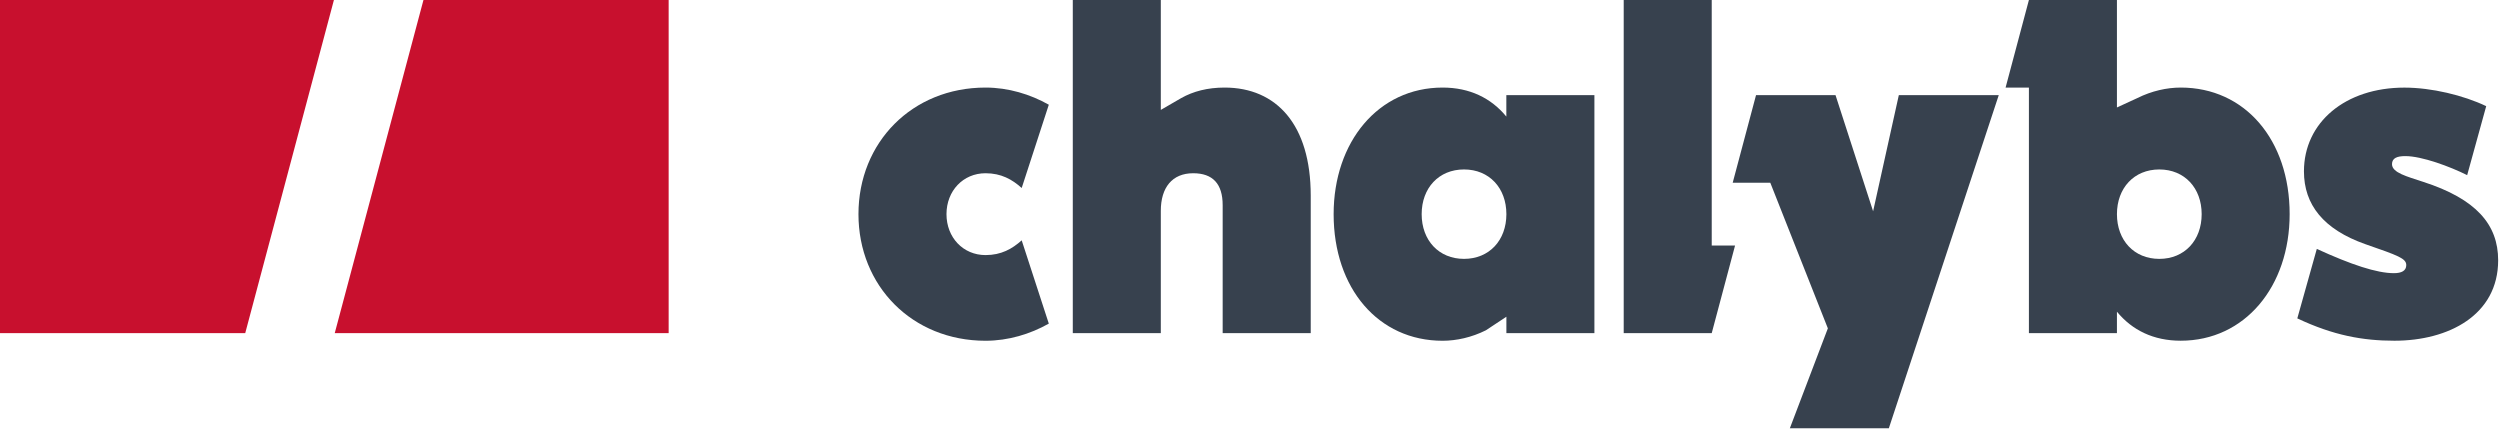
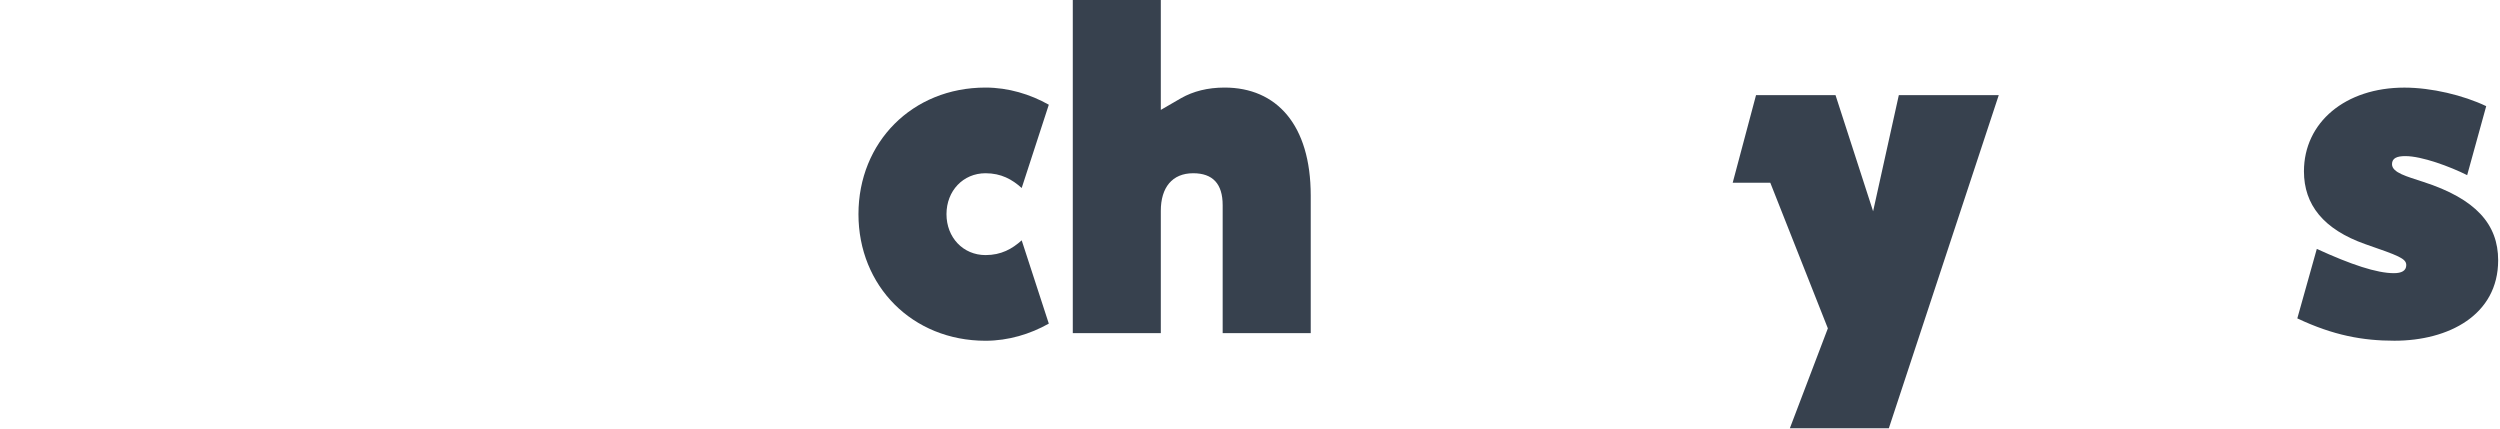
<svg xmlns="http://www.w3.org/2000/svg" width="100%" height="100%" viewBox="0 0 455 78" xml:space="preserve" style="fill-rule:evenodd;clip-rule:evenodd;stroke-linejoin:round;stroke-miterlimit:2;">
  <path d="M156.24,38.978c0,-13.08 9.788,-23.041 23.123,-23.041c4.155,0 8.137,1.216 11.52,3.121l-4.935,15.157c-1.733,-1.56 -3.728,-2.685 -6.585,-2.685c-4.073,0 -7.103,3.203 -7.103,7.448c0,4.245 3.03,7.447 7.103,7.447c2.857,0 4.852,-1.125 6.585,-2.685l4.935,15.158c-3.375,1.904 -7.365,3.12 -11.52,3.12c-13.336,-0.008 -23.123,-9.968 -23.123,-23.04Z" style="fill:#37414e;fill-rule:nonzero;" />
  <path d="M238.552,60.63l-16.027,-0l0,-23.295c0,-3.9 -1.822,-5.805 -5.37,-5.805c-3.81,0 -5.888,2.595 -5.888,6.84l0,22.26l-16.02,-0l0,-60.63l16.02,-0l0,20.002l3.728,-2.159c2.167,-1.216 4.763,-1.906 7.882,-1.906c9.443,0 15.675,6.758 15.675,19.658l0,25.035Z" style="fill:#37414e;fill-rule:nonzero;" />
-   <path d="M290.183,60.63l-16.02,-0l-0,-2.985l-3.728,2.468c-2.595,1.297 -5.37,1.905 -7.882,1.905c-11.693,-0 -19.831,-9.525 -19.831,-23.04c0,-13.163 8.138,-23.041 19.831,-23.041c4.934,0 8.834,1.906 11.602,5.281l0,-3.901l16.028,0l-0,43.313Zm-16.02,-21.652c-0,-4.763 -3.121,-8.138 -7.711,-8.138c-4.589,0 -7.709,3.375 -7.709,8.138c-0,4.762 3.12,8.137 7.709,8.137c4.591,0 7.711,-3.375 7.711,-8.137Z" style="fill:#37414e;fill-rule:nonzero;" />
-   <path d="M295.515,0l16.02,0l0,44.692l4.245,0l-4.245,15.938l-16.02,-0l0,-60.63Z" style="fill:#37414e;fill-rule:nonzero;" />
  <path d="M332.67,59.76l-10.478,-26.505l-6.84,0l4.245,-15.938l14.468,0.001l6.84,21.135l4.68,-21.136l18.187,0l-20.002,60.623l-18.015,0l6.915,-18.18Z" style="fill:#37414e;fill-rule:nonzero;" />
-   <path d="M396.893,15.938c-2.513,-0.001 -5.281,0.607 -7.883,1.905l-3.728,1.717l0,-19.56l-16.02,0l-4.245,15.938l4.245,-0l0,44.692l16.02,-0l0,-3.9c2.775,3.375 6.668,5.28 11.603,5.28c11.692,0 19.83,-9.87 19.83,-23.04c0.007,-13.507 -8.13,-23.033 -19.823,-23.033Zm-3.899,31.178c-4.591,0 -7.711,-3.375 -7.711,-8.138c0,-4.762 3.12,-8.137 7.711,-8.137c4.589,-0 7.709,3.375 7.709,8.137c0,4.763 -3.12,8.138 -7.709,8.138Z" style="fill:#37414e;fill-rule:nonzero;" />
  <path d="M418.11,57.945l3.548,-12.645c6.232,2.857 10.912,4.417 14.032,4.417c1.388,0 2.25,-0.435 2.25,-1.469c0,-1.216 -1.47,-1.733 -7.447,-3.81c-7.62,-2.685 -11.175,-7.185 -11.175,-13.253c-0,-8.918 7.537,-15.24 18.277,-15.24c4.935,-0 10.74,1.387 14.895,3.375l-3.465,12.555c-3.12,-1.56 -8.227,-3.465 -11.257,-3.465c-1.47,-0 -2.423,0.345 -2.423,1.47c0,1.56 2.768,2.25 5.633,3.202c9.697,3.12 13.687,7.793 13.687,14.288c0,9.96 -9.007,14.64 -18.877,14.64c-5.723,0 -11.093,-0.952 -17.678,-4.065Z" style="fill:#37414e;fill-rule:nonzero;" />
-   <path d="M60.773,0l-60.773,0l0,60.63l44.632,-0l16.141,-60.63Z" style="fill:#c8102e;fill-rule:nonzero;" />
-   <path d="M60.923,60.63l60.772,-0l0,-60.63l-44.625,0l-16.147,60.63Z" style="fill:#c8102e;fill-rule:nonzero;" />
</svg>